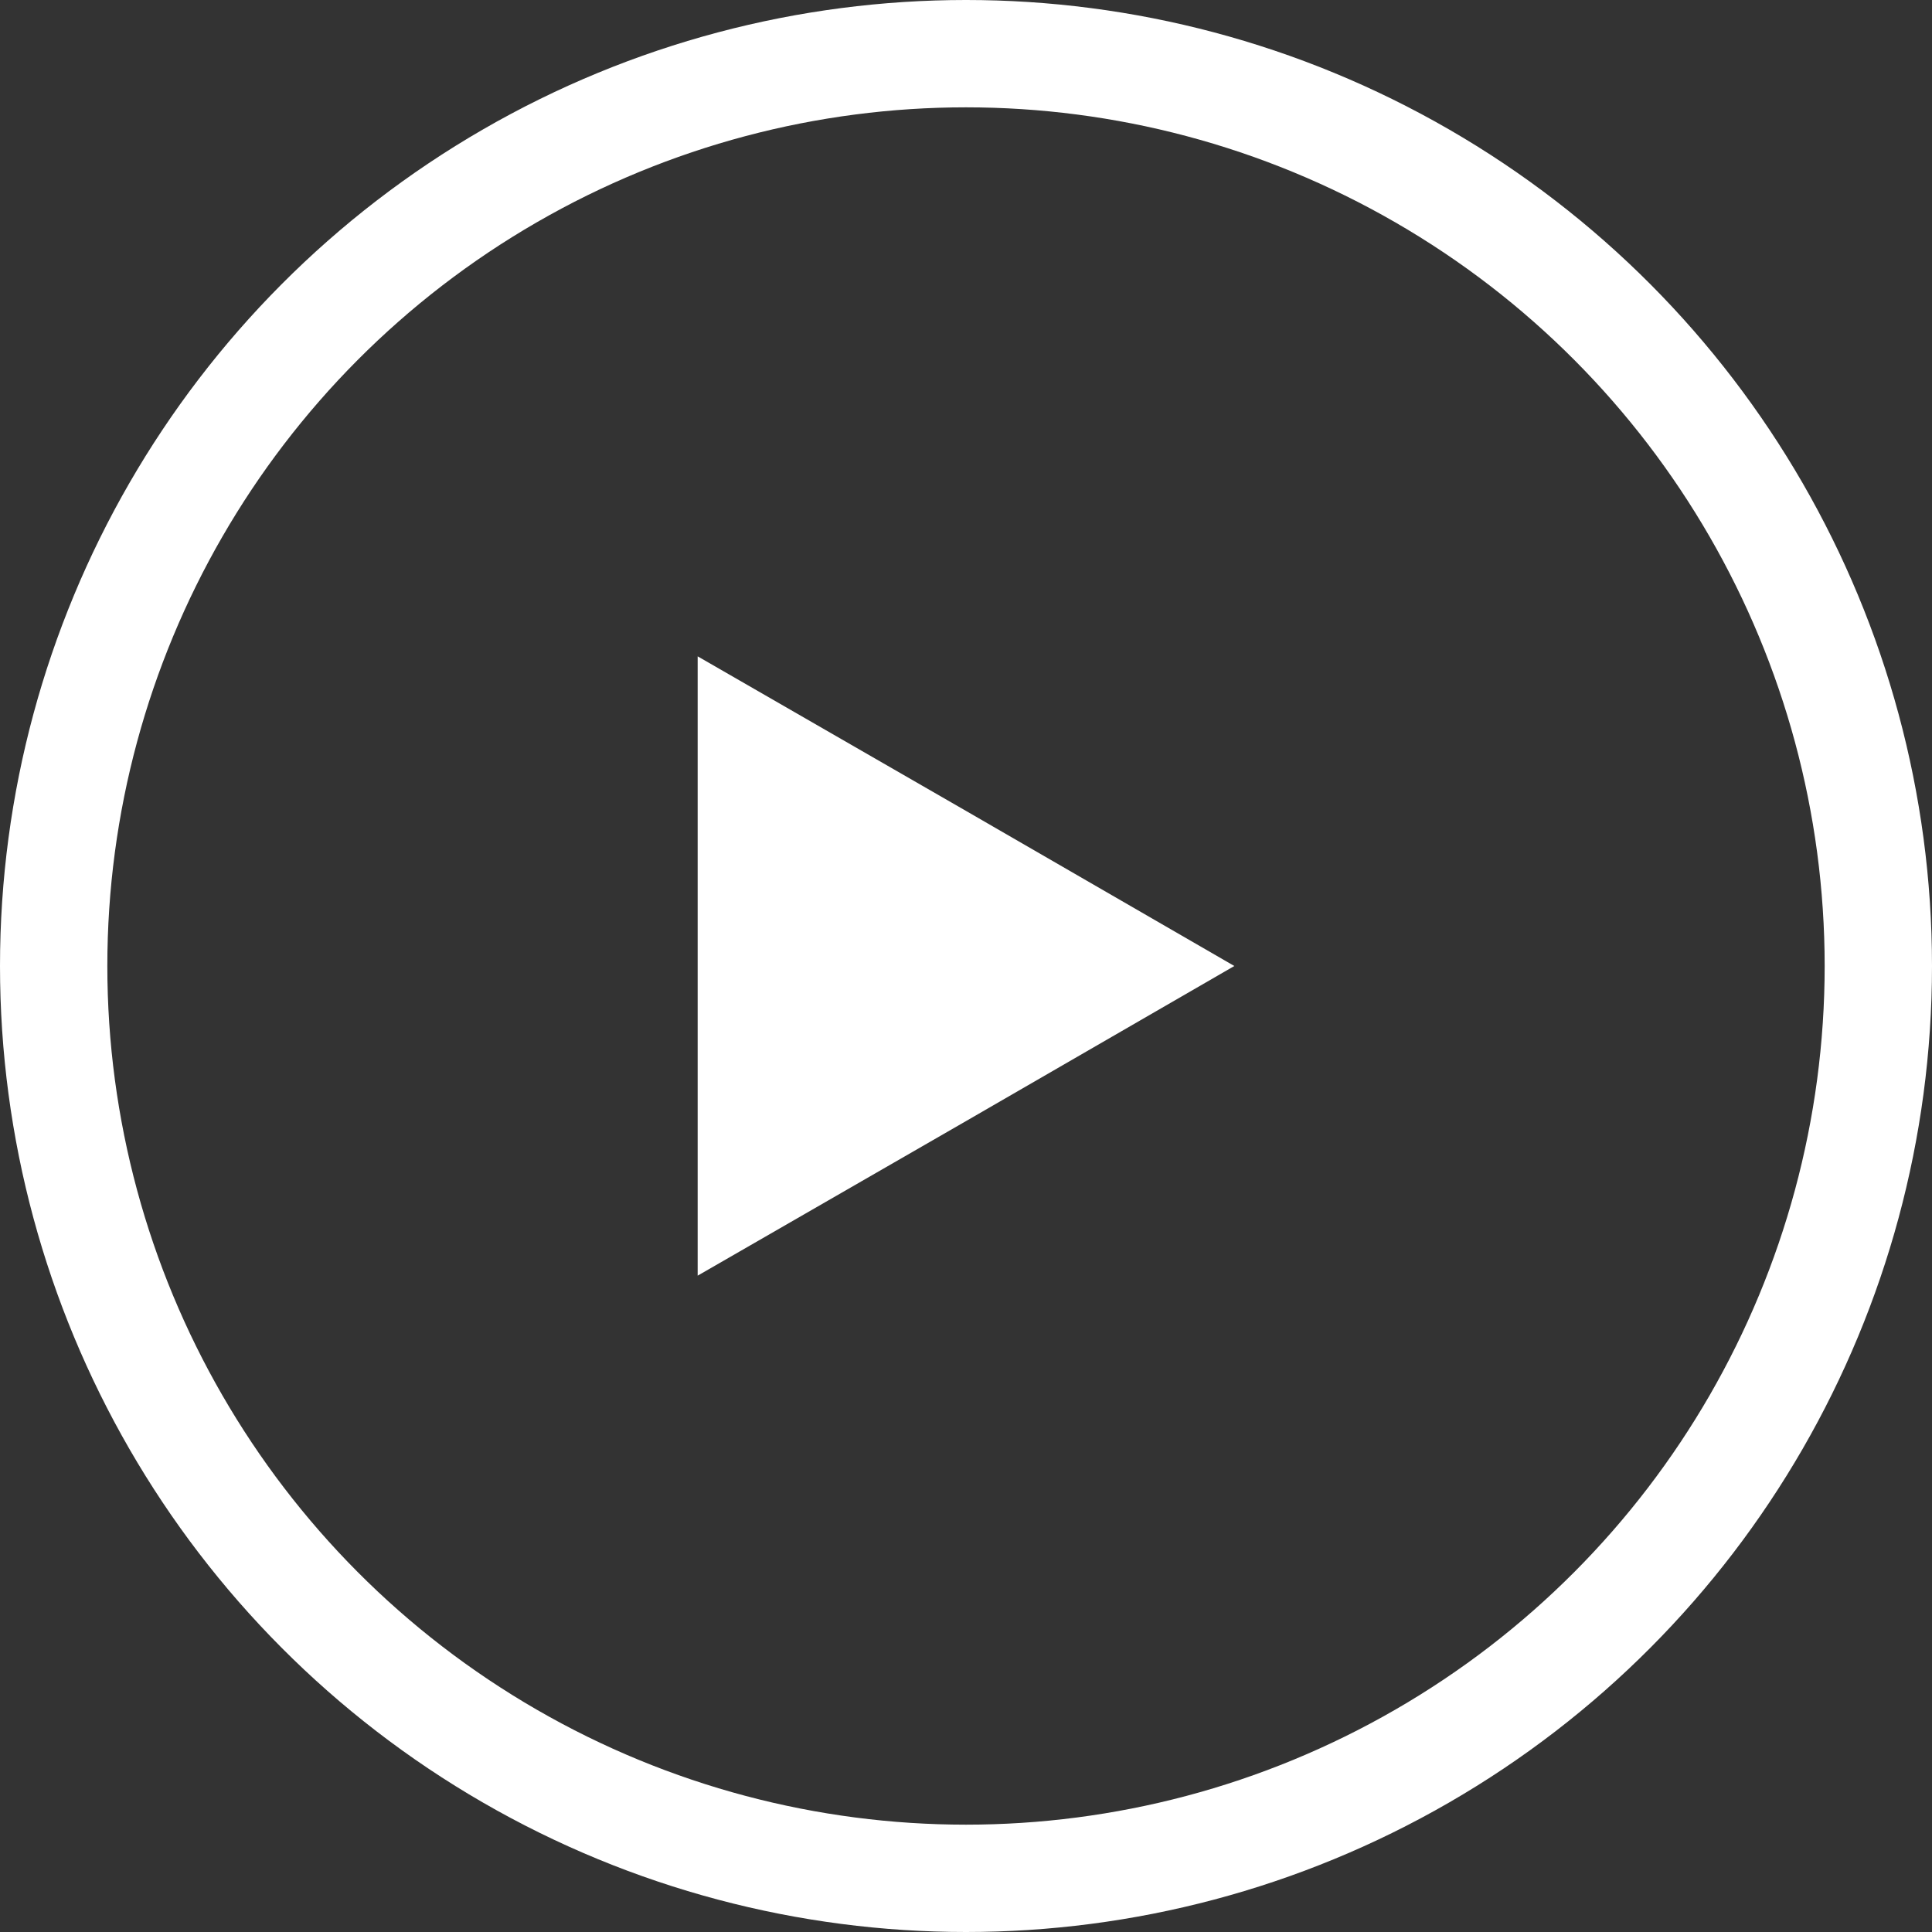
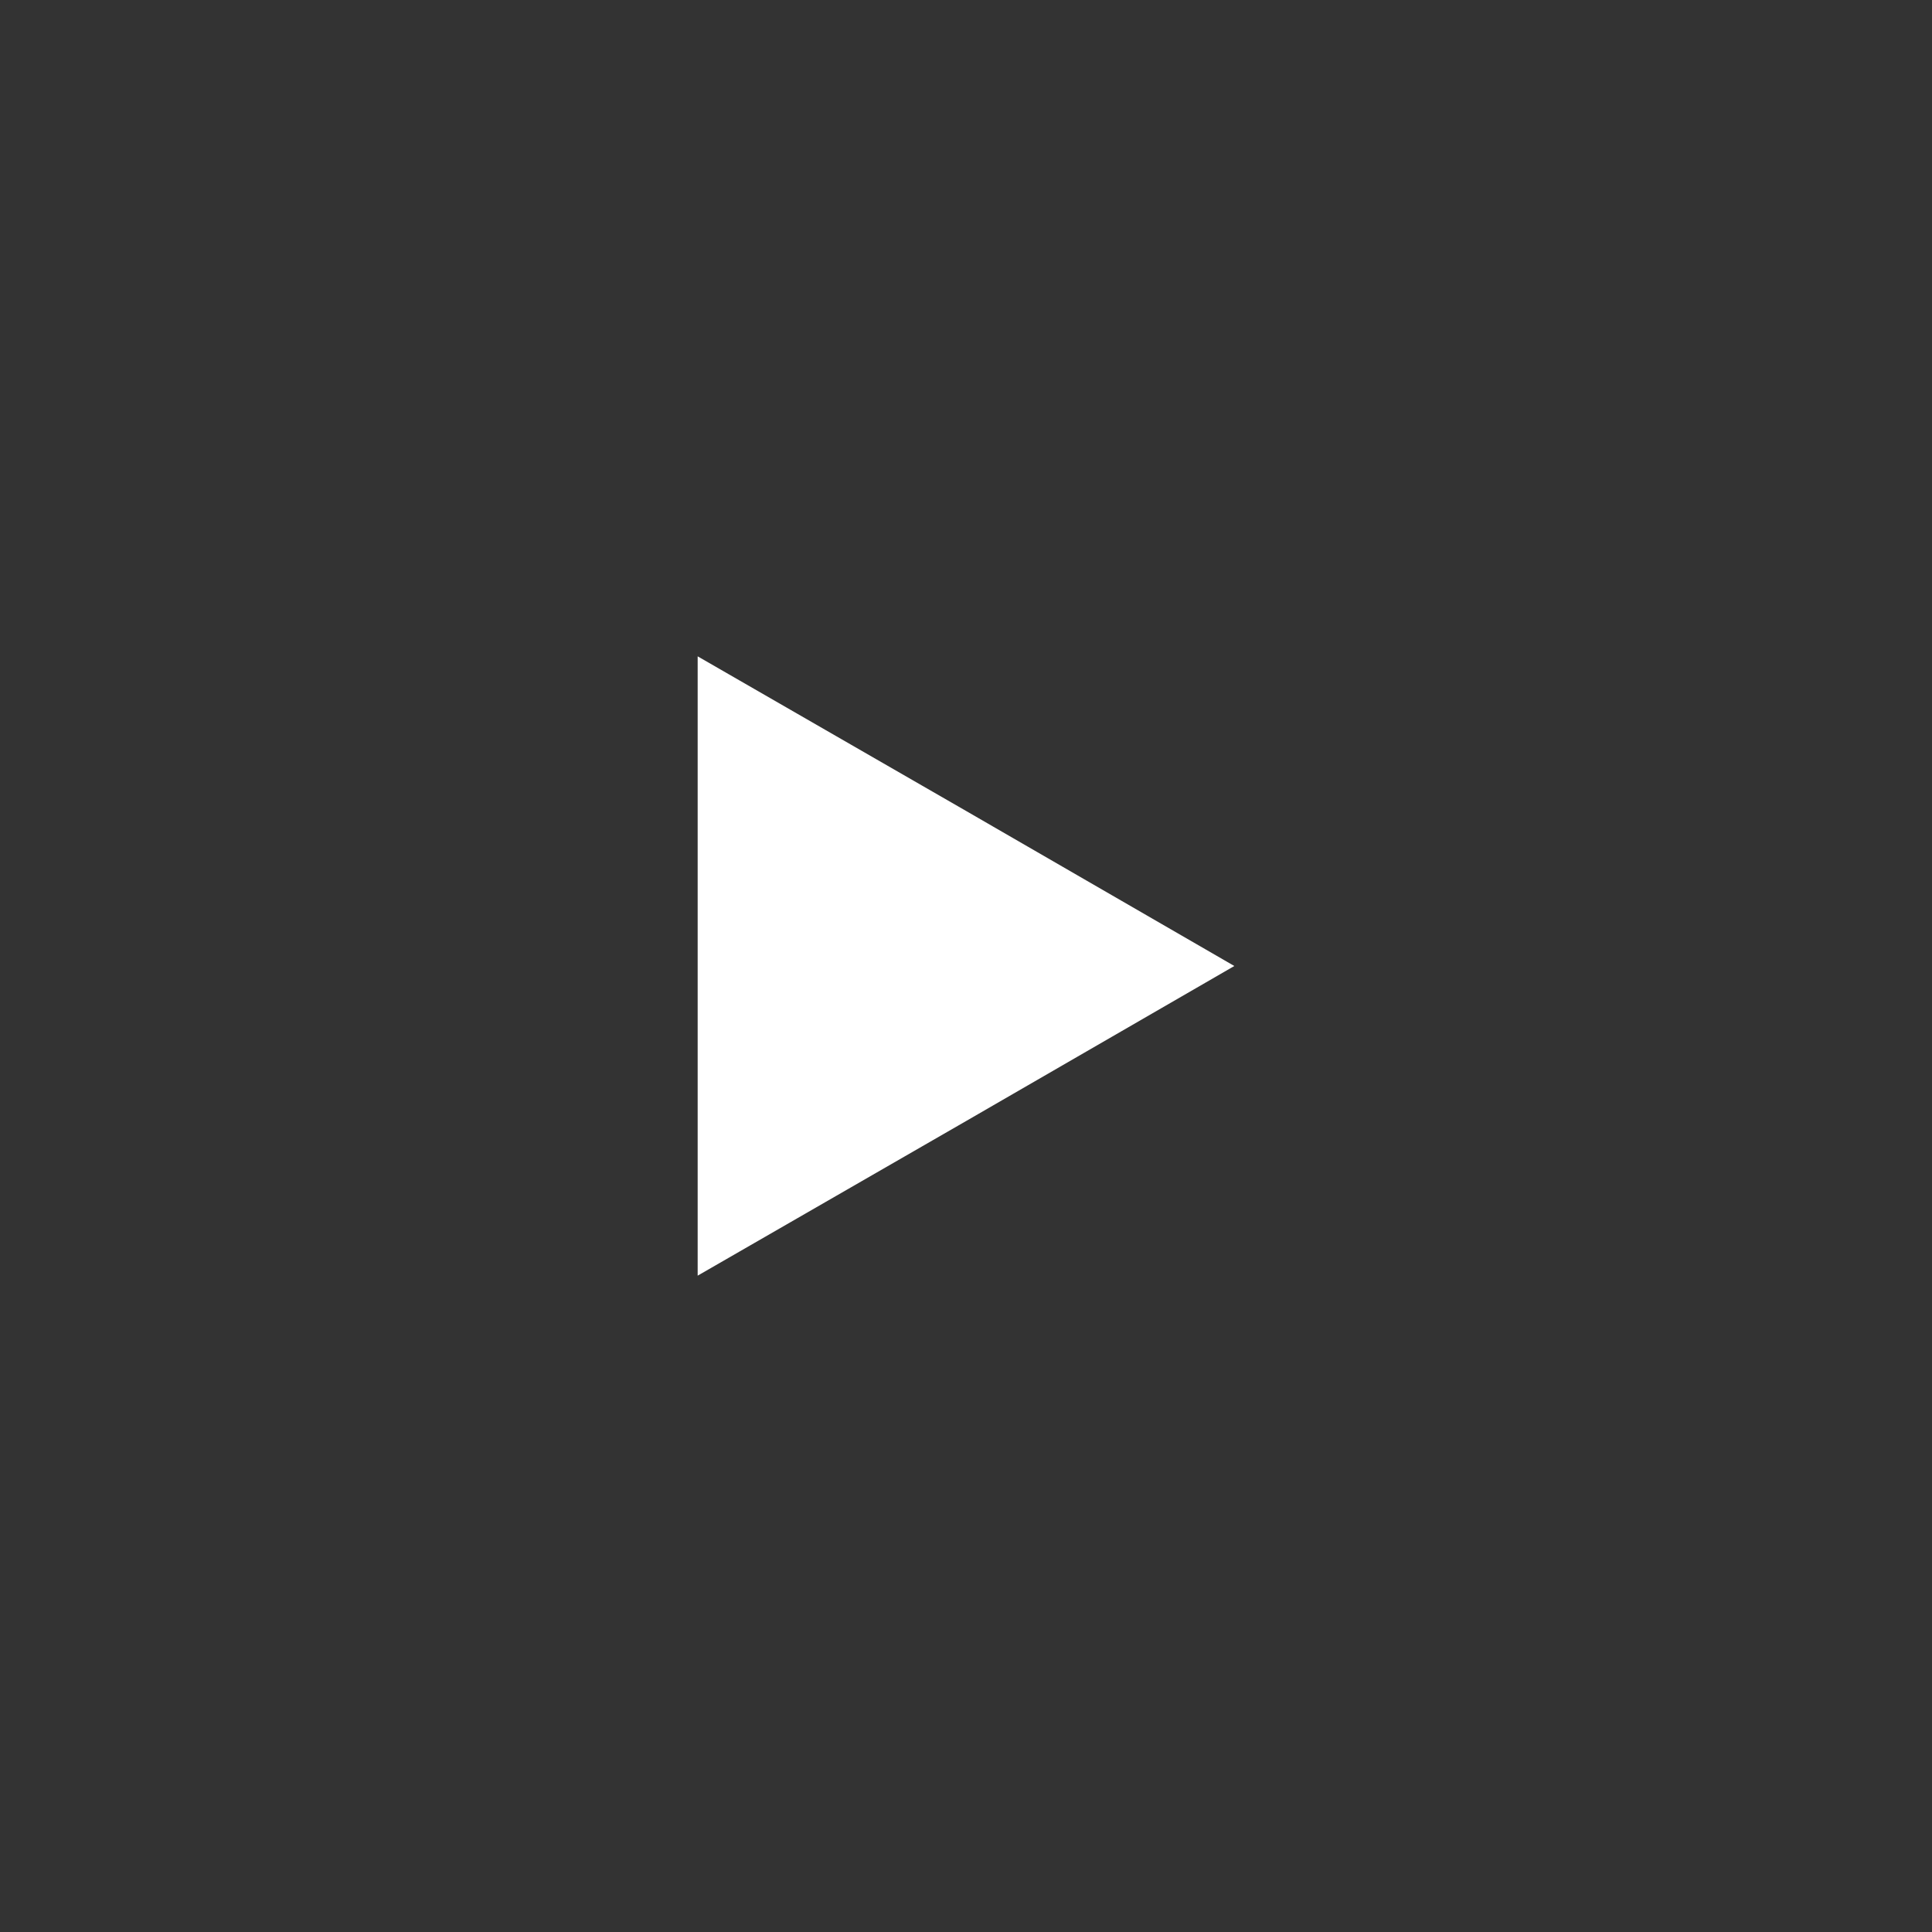
<svg xmlns="http://www.w3.org/2000/svg" viewBox="0 0 36 36">
  <rect x="0" y="0" width="36" height="36" fill="#333333" stroke="none" />
-   <circle cx="18" cy="18" r="17" fill="none" stroke="#fff" stroke-width="2" stroke-miterlimit="10" />
  <path fill="#fff" d="M13 18v-5.77l5 2.88L23 18l-5 2.89-5 2.88z" />
</svg>